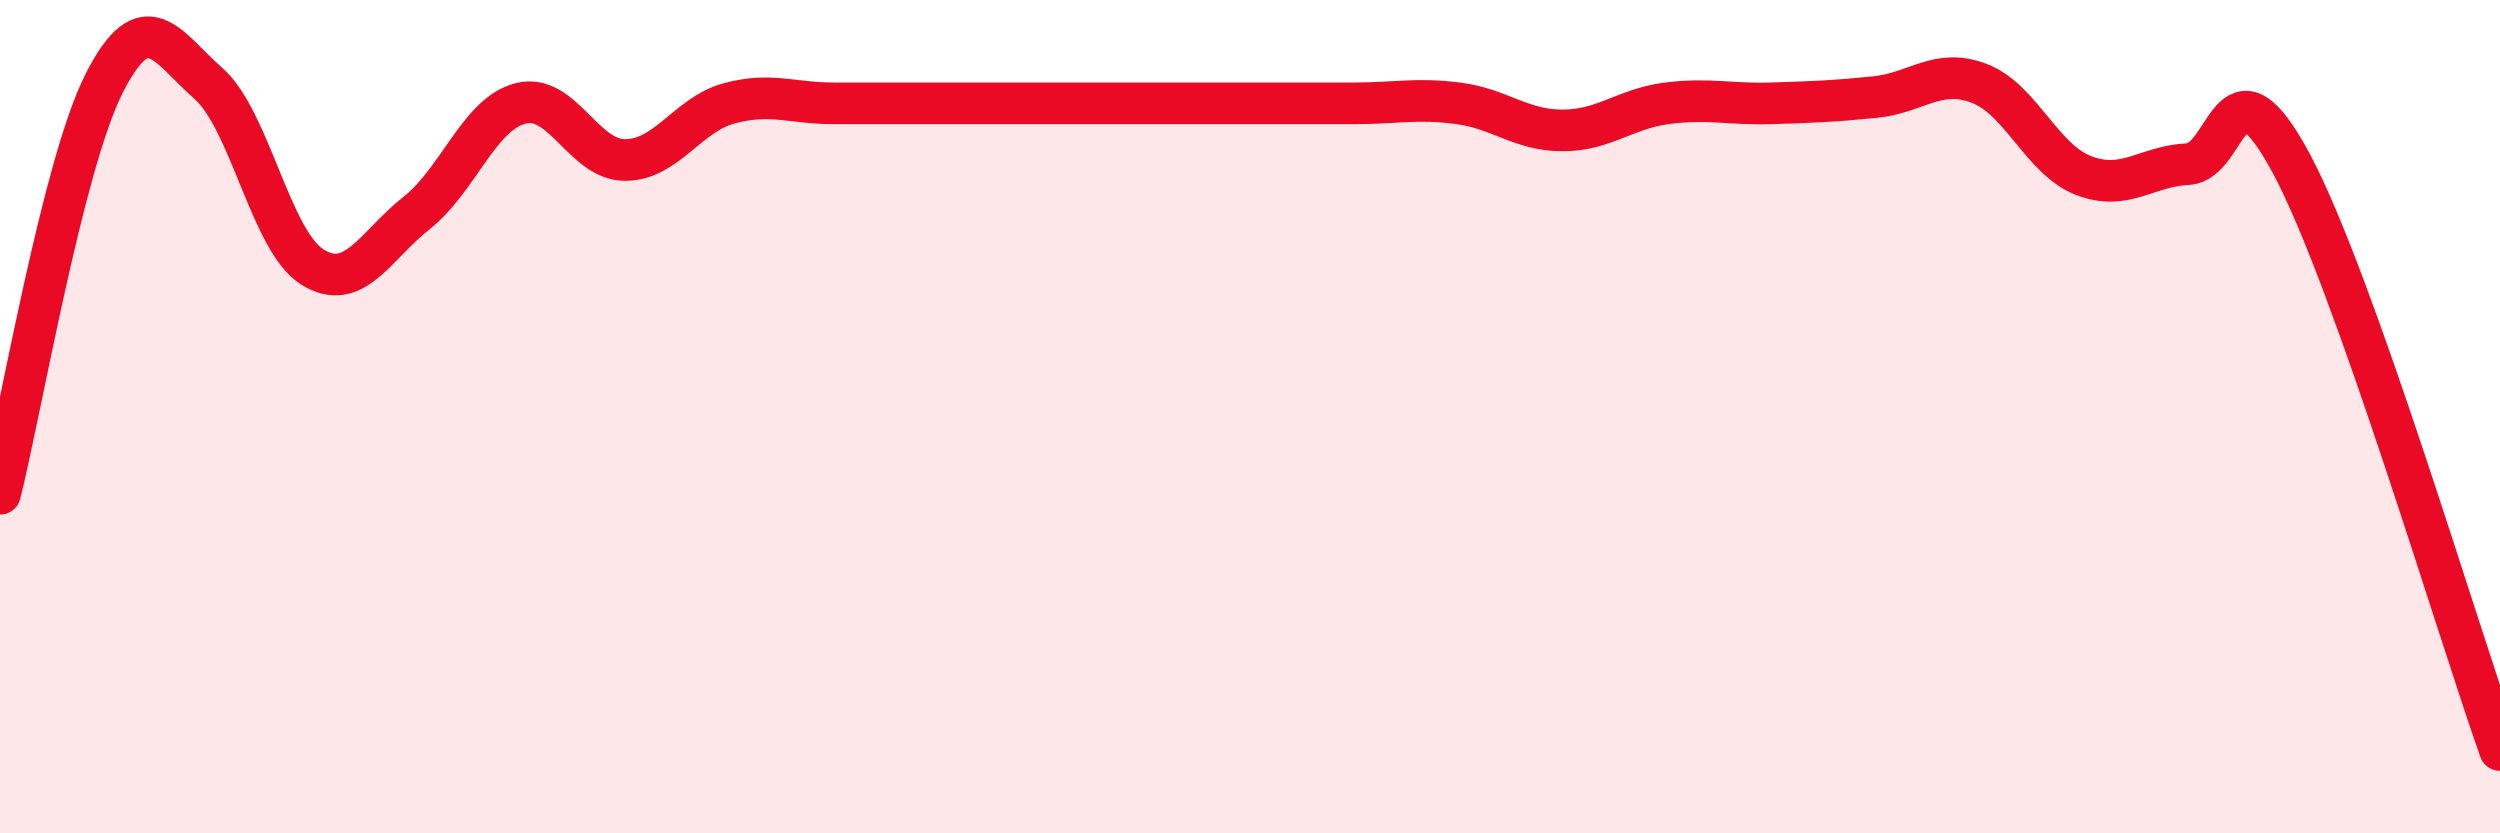
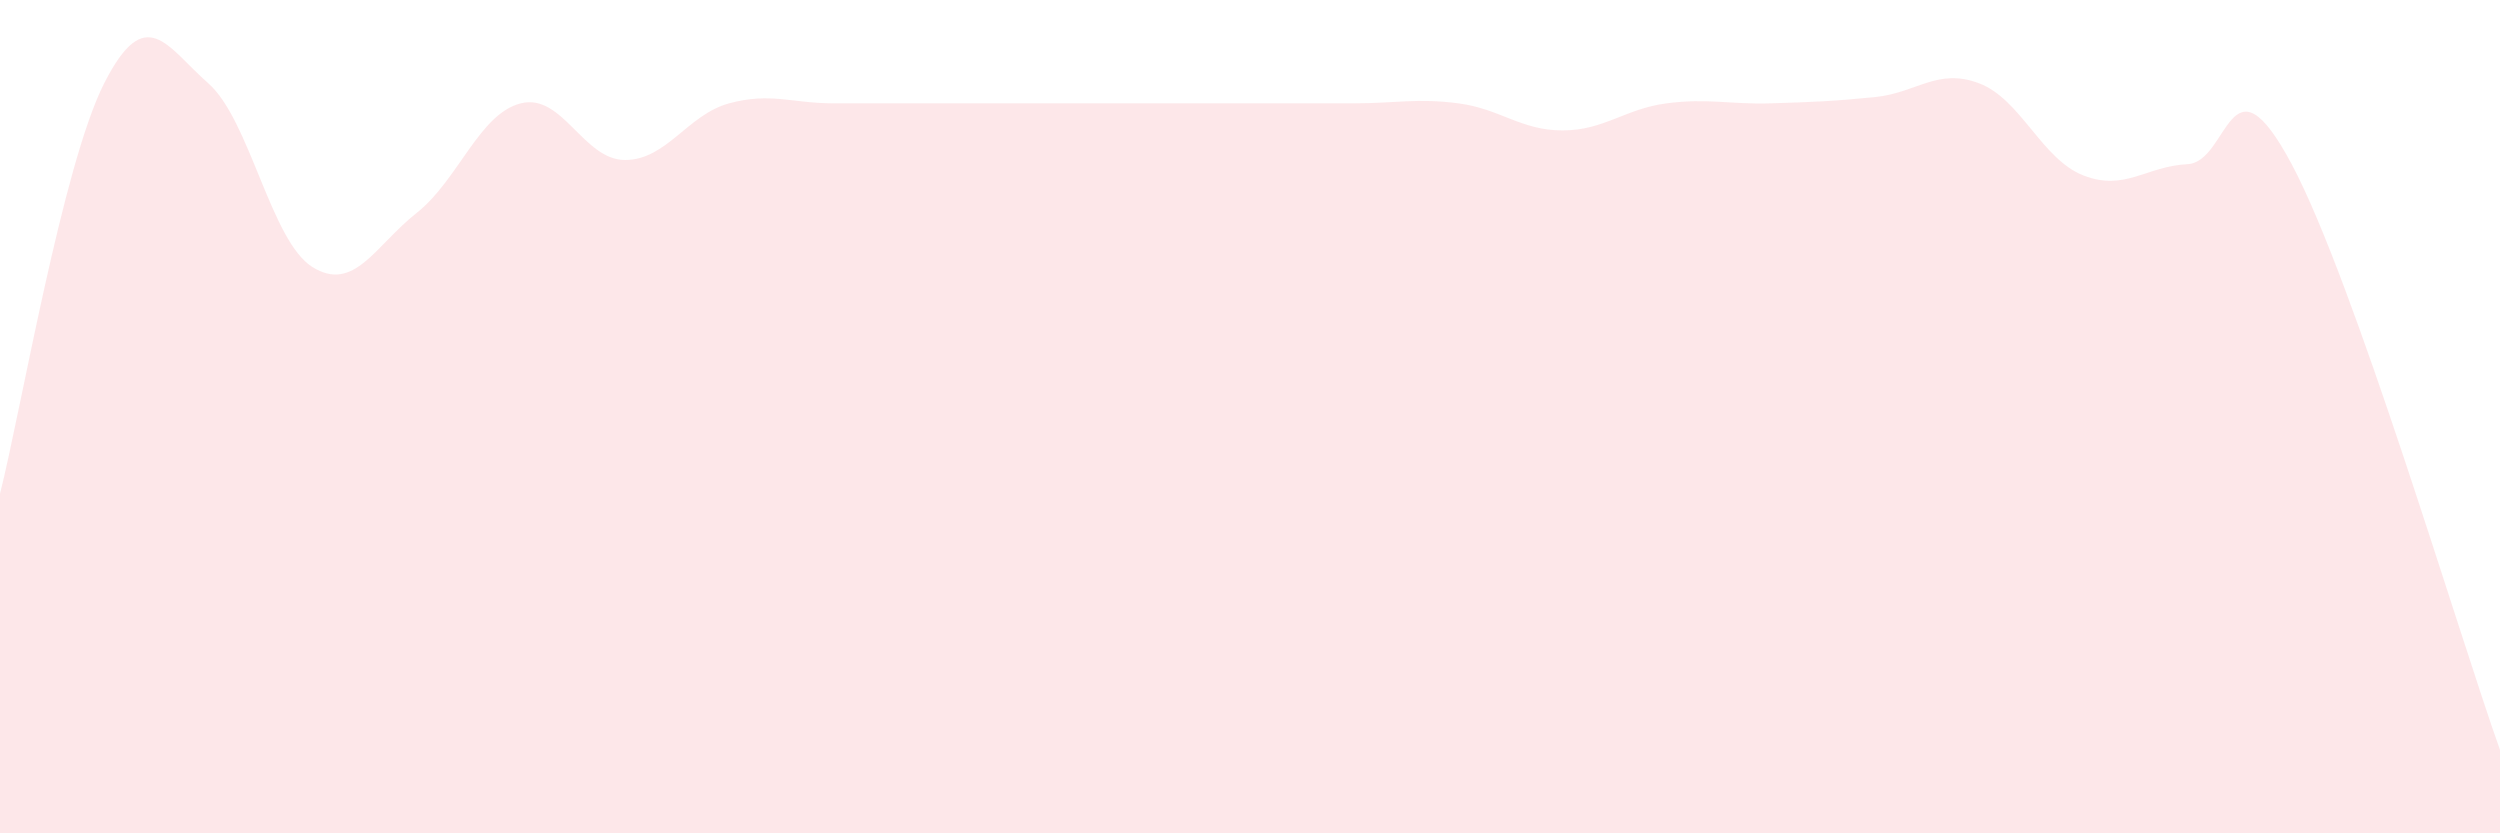
<svg xmlns="http://www.w3.org/2000/svg" width="60" height="20" viewBox="0 0 60 20">
  <path d="M 0,11.85 C 0.5,9.88 1.5,3.97 2.5,2 C 3.5,0.03 4,1.12 5,2 C 6,2.88 6.5,5.79 7.5,6.41 C 8.5,7.03 9,5.9 10,5.11 C 11,4.32 11.5,2.73 12.5,2.48 C 13.5,2.23 14,3.84 15,3.84 C 16,3.84 16.5,2.75 17.5,2.48 C 18.5,2.21 19,2.48 20,2.48 C 21,2.48 21.5,2.48 22.5,2.48 C 23.5,2.48 24,2.48 25,2.48 C 26,2.48 26.5,2.48 27.5,2.48 C 28.5,2.48 29,2.48 30,2.48 C 31,2.48 31.5,2.48 32.5,2.48 C 33.5,2.48 34,2.35 35,2.48 C 36,2.61 36.5,3.13 37.5,3.13 C 38.5,3.13 39,2.61 40,2.48 C 41,2.35 41.5,2.51 42.5,2.48 C 43.5,2.45 44,2.43 45,2.33 C 46,2.23 46.5,1.62 47.5,2 C 48.5,2.38 49,3.82 50,4.21 C 51,4.6 51.5,3.99 52.5,3.94 C 53.5,3.89 53.5,1.13 55,3.94 C 56.5,6.75 59,15.19 60,18L60 20L0 20Z" fill="#EB0A25" opacity="0.1" stroke-linecap="round" stroke-linejoin="round" />
-   <path d="M 0,11.85 C 0.5,9.88 1.5,3.97 2.5,2 C 3.5,0.03 4,1.12 5,2 C 6,2.88 6.5,5.79 7.5,6.41 C 8.5,7.03 9,5.9 10,5.11 C 11,4.32 11.5,2.73 12.5,2.48 C 13.5,2.23 14,3.84 15,3.84 C 16,3.84 16.5,2.75 17.5,2.48 C 18.5,2.21 19,2.48 20,2.48 C 21,2.48 21.5,2.48 22.5,2.48 C 23.5,2.48 24,2.48 25,2.48 C 26,2.48 26.5,2.48 27.5,2.48 C 28.5,2.48 29,2.48 30,2.48 C 31,2.48 31.5,2.48 32.5,2.48 C 33.5,2.48 34,2.35 35,2.48 C 36,2.61 36.5,3.13 37.5,3.13 C 38.5,3.13 39,2.61 40,2.48 C 41,2.35 41.5,2.51 42.5,2.48 C 43.5,2.45 44,2.43 45,2.33 C 46,2.23 46.5,1.62 47.5,2 C 48.5,2.38 49,3.82 50,4.21 C 51,4.6 51.5,3.99 52.5,3.94 C 53.5,3.89 53.5,1.13 55,3.94 C 56.5,6.75 59,15.19 60,18" stroke="#EB0A25" stroke-width="1" fill="none" stroke-linecap="round" stroke-linejoin="round" />
</svg>